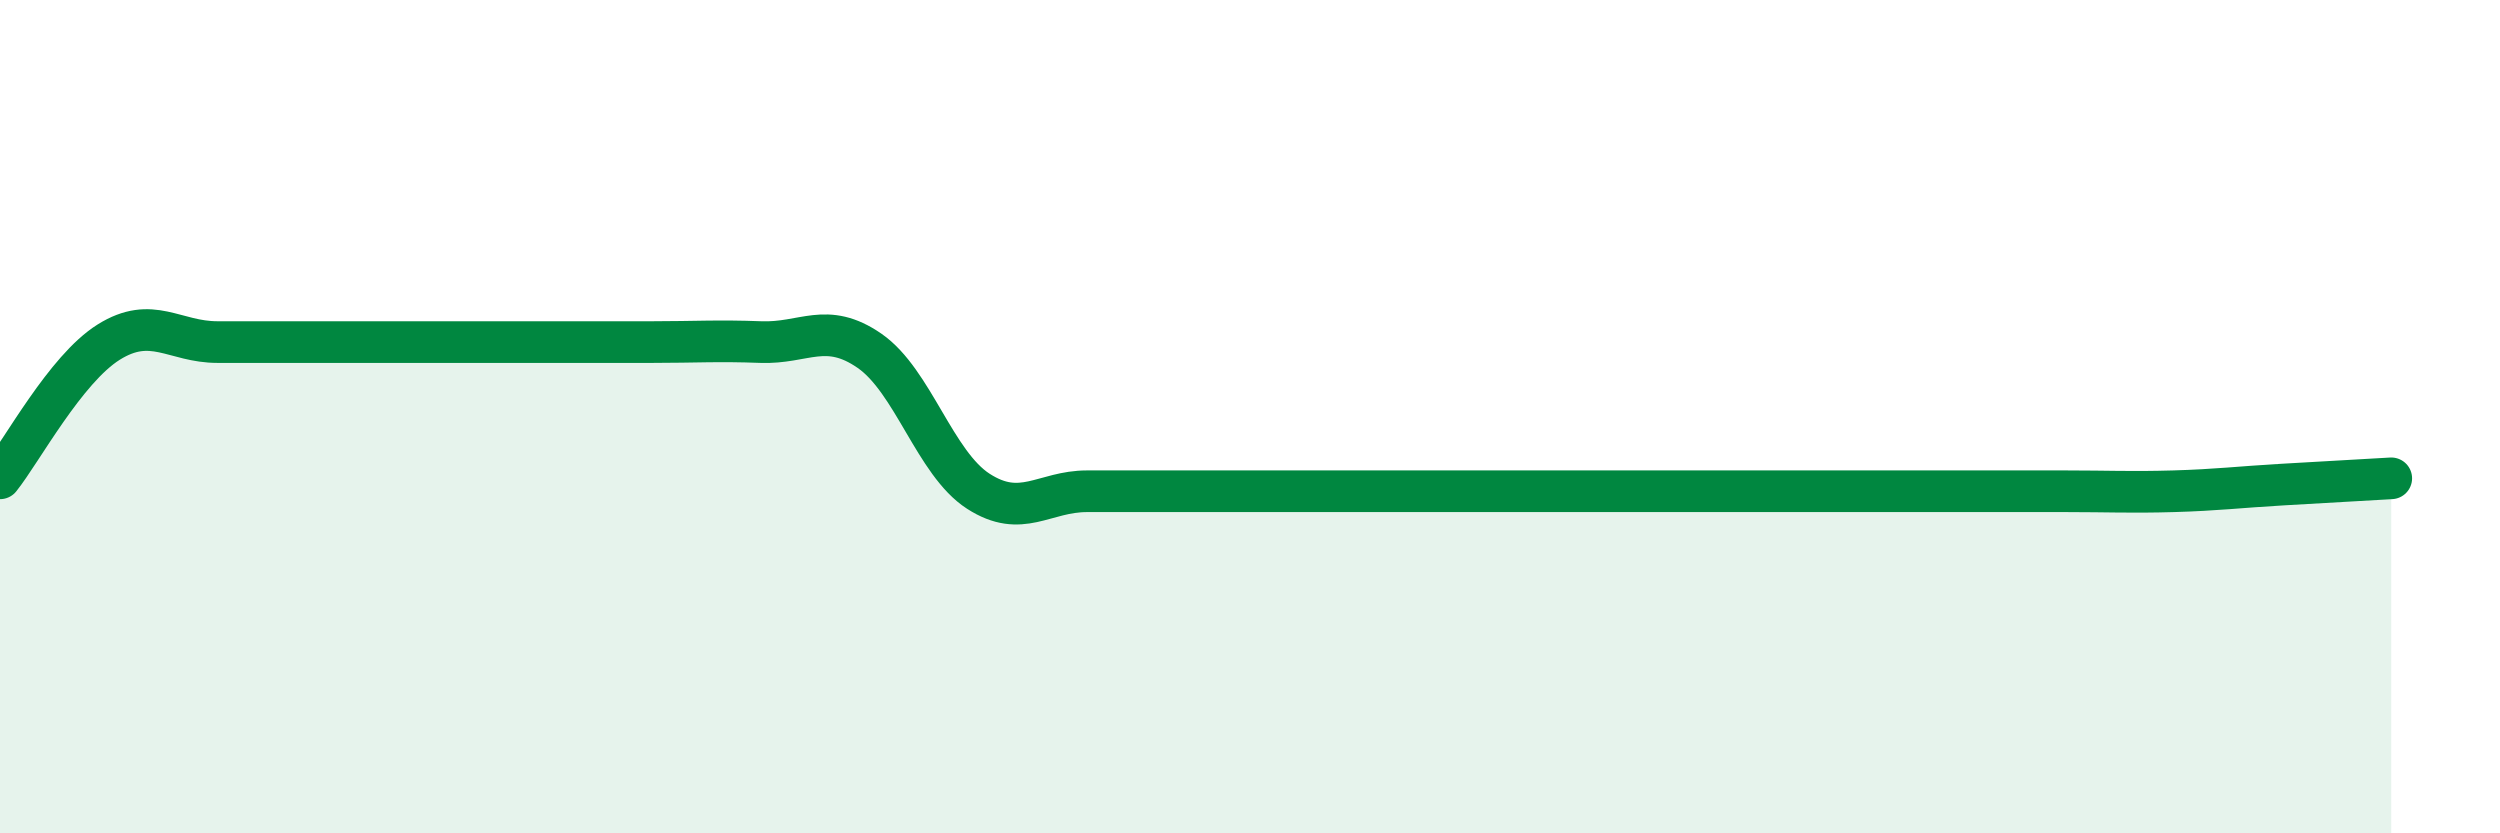
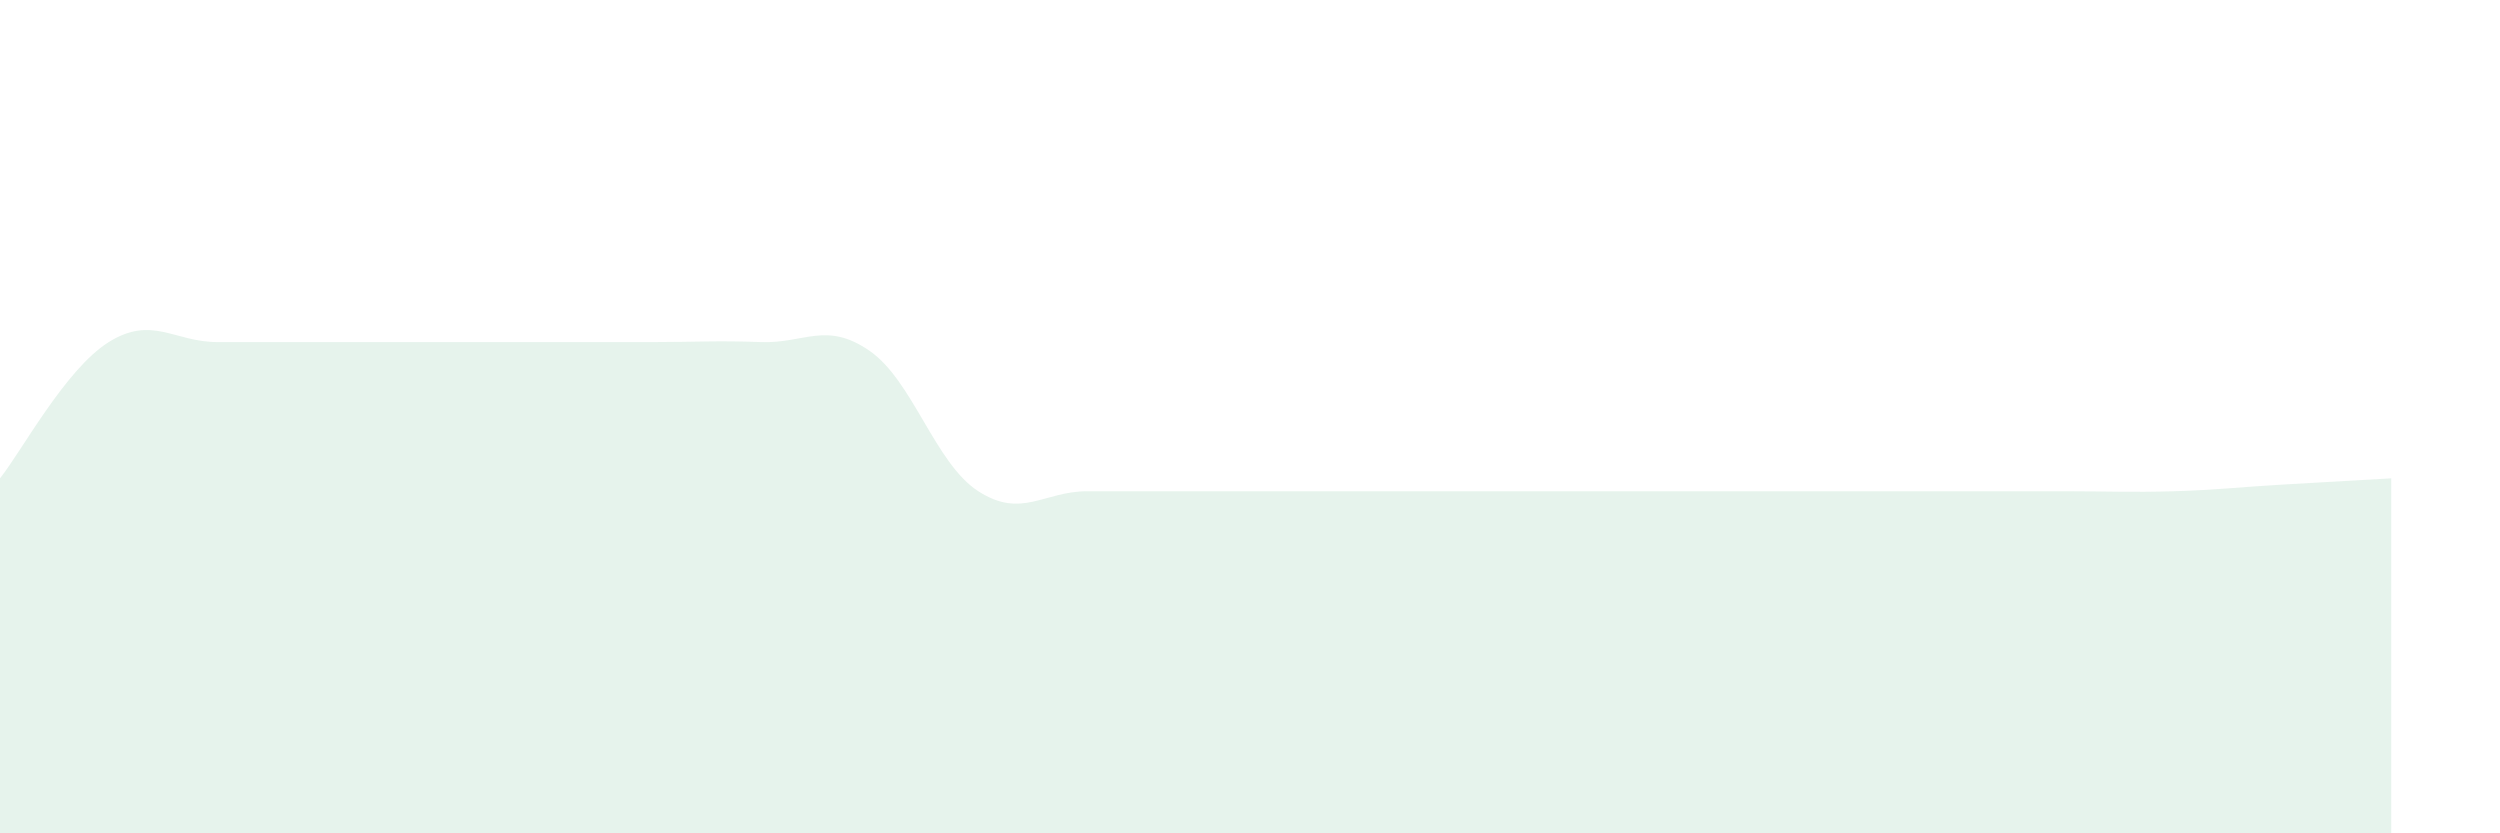
<svg xmlns="http://www.w3.org/2000/svg" width="60" height="20" viewBox="0 0 60 20">
  <path d="M 0,11.48 C 0.52,10.83 1.57,8.86 2.61,8.21 C 3.65,7.56 4.18,8.21 5.22,8.21 C 6.26,8.21 6.79,8.21 7.83,8.21 C 8.87,8.21 9.39,8.21 10.43,8.21 C 11.47,8.21 12,8.21 13.04,8.21 C 14.08,8.21 14.61,8.21 15.65,8.21 C 16.69,8.21 17.22,8.17 18.26,8.21 C 19.3,8.25 19.83,7.7 20.87,8.42 C 21.91,9.14 22.44,11.12 23.48,11.79 C 24.52,12.46 25.05,11.79 26.09,11.79 C 27.13,11.79 27.66,11.79 28.7,11.79 C 29.74,11.79 30.26,11.79 31.3,11.79 C 32.34,11.79 32.87,11.79 33.91,11.79 C 34.95,11.79 35.48,11.79 36.52,11.79 C 37.56,11.79 38.09,11.79 39.13,11.79 C 40.17,11.79 40.7,11.79 41.74,11.79 C 42.78,11.79 43.31,11.79 44.35,11.79 C 45.39,11.79 45.92,11.79 46.96,11.79 C 48,11.79 48.53,11.79 49.57,11.79 C 50.61,11.79 51.13,11.82 52.17,11.79 C 53.21,11.76 53.74,11.69 54.78,11.63 C 55.82,11.57 56.87,11.51 57.39,11.48L57.39 20L0 20Z" fill="#008740" opacity="0.1" stroke-linecap="round" stroke-linejoin="round" />
-   <path d="M 0,11.48 C 0.52,10.83 1.57,8.86 2.61,8.21 C 3.65,7.56 4.18,8.21 5.22,8.21 C 6.26,8.21 6.79,8.21 7.83,8.21 C 8.87,8.21 9.39,8.21 10.43,8.21 C 11.47,8.21 12,8.21 13.04,8.21 C 14.08,8.21 14.61,8.21 15.65,8.21 C 16.69,8.21 17.22,8.17 18.26,8.21 C 19.3,8.25 19.83,7.7 20.87,8.42 C 21.91,9.14 22.44,11.12 23.48,11.79 C 24.52,12.46 25.05,11.79 26.09,11.79 C 27.13,11.79 27.66,11.79 28.7,11.79 C 29.74,11.79 30.26,11.79 31.3,11.79 C 32.34,11.79 32.87,11.79 33.91,11.79 C 34.95,11.79 35.48,11.79 36.52,11.79 C 37.56,11.79 38.09,11.79 39.13,11.79 C 40.17,11.79 40.7,11.79 41.74,11.79 C 42.78,11.79 43.31,11.79 44.35,11.79 C 45.39,11.79 45.92,11.79 46.96,11.79 C 48,11.79 48.53,11.79 49.57,11.79 C 50.61,11.79 51.13,11.82 52.17,11.79 C 53.21,11.76 53.74,11.69 54.78,11.63 C 55.82,11.57 56.87,11.51 57.39,11.48" stroke="#008740" stroke-width="1" fill="none" stroke-linecap="round" stroke-linejoin="round" />
</svg>